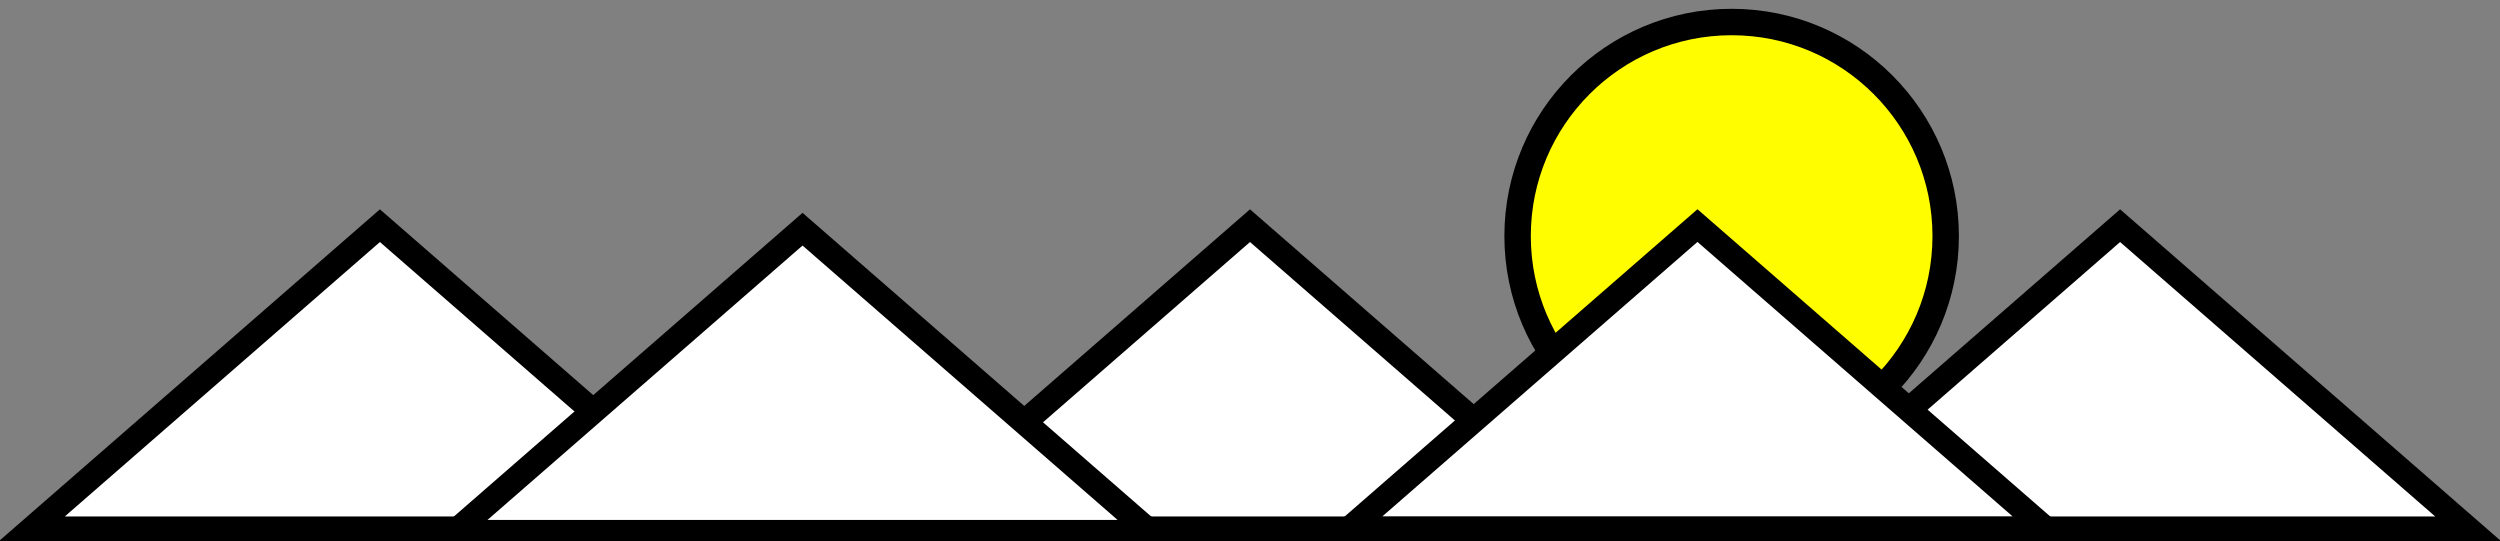
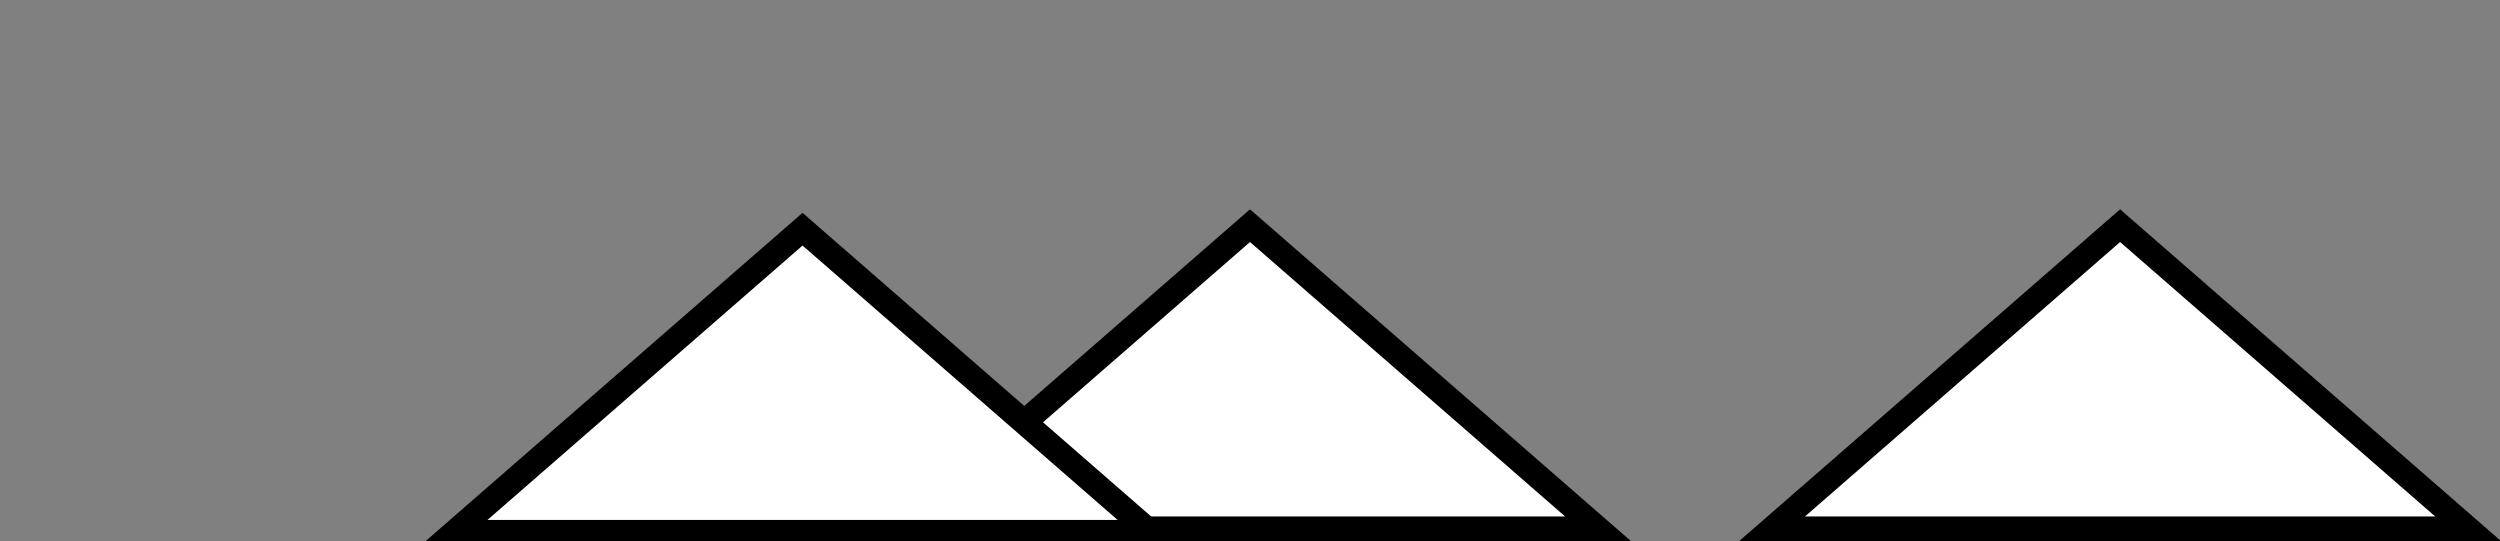
<svg xmlns="http://www.w3.org/2000/svg" xmlns:ns1="http://www.inkscape.org/namespaces/inkscape" xmlns:ns2="http://sodipodi.sourceforge.net/DTD/sodipodi-0.dtd" width="28.382mm" height="6.146mm" viewBox="0 0 28.382 6.146" version="1.1" id="svg1021" ns1:version="0.92.3 (2405546, 2018-03-11)" ns2:docname="drawing.svg">
  <rect x="0" y="0" width="28.382" height="6.146" fill="#808080" stroke="none" />
  <defs id="defs13" />
  <ns2:namedview id="base" pagecolor="#ffffff" bordercolor="#666666" borderopacity="1.0" ns1:pageopacity="0.0" ns1:pageshadow="2" ns1:zoom="5.6568543" ns1:cx="42.919271" ns1:cy="-3.4272473" ns1:document-units="mm" ns1:current-layer="layer1" showgrid="false" ns1:window-width="1916" ns1:window-height="1033" ns1:window-x="0" ns1:window-y="22" ns1:window-maximized="0" fit-margin-top="0" fit-margin-left="0" fit-margin-right="0" fit-margin-bottom="0" />
  <g ns1:label="Layer 1" ns1:groupmode="layer" id="layer1" transform="translate(-17.559,-47.101)">
-     <circle style="opacity:1;fill:#fffd00;fill-opacity:1;stroke:#000000;stroke-width:0.3;stroke-linecap:butt;stroke-linejoin:miter;stroke-miterlimit:4;stroke-dasharray:none;stroke-opacity:1" id="circle1630" cx="37.218" cy="49.781" r="2.43" />
-     <path ns1:connector-curvature="0" id="rect4390-7-4-5-9-3" d="m 21.872,49.663 -3.951,3.441 h 7.902 l -3.951,-3.441 z" style="opacity:1;fill:#ffffff;fill-opacity:1;stroke:#000000;stroke-width:0.28;stroke-miterlimit:4;stroke-dasharray:none;stroke-opacity:1;image-rendering:auto" />
    <path ns1:connector-curvature="0" id="rect4390-7-4-5-9-9-5" d="M 31.75,49.663 27.799,53.104 H 35.701 L 31.75,49.663 Z" style="opacity:1;fill:#ffffff;fill-opacity:1;stroke:#000000;stroke-width:0.28;stroke-miterlimit:4;stroke-dasharray:none;stroke-opacity:1;image-rendering:auto" />
    <path ns1:connector-curvature="0" id="rect4390-7-4-5-9-9-7-6" d="m 26.67,49.703 -3.951,3.441 h 7.902 l -3.951,-3.441 z" style="opacity:1;fill:#ffffff;fill-opacity:1;stroke:#000000;stroke-width:0.28;stroke-miterlimit:4;stroke-dasharray:none;stroke-opacity:1;image-rendering:auto" />
    <path ns1:connector-curvature="0" id="rect4390-7-4-5-9-9-6-2" d="m 41.628,49.663 -3.951,3.441 h 7.902 l -3.951,-3.441 z" style="opacity:1;fill:#ffffff;fill-opacity:1;stroke:#000000;stroke-width:0.28;stroke-miterlimit:4;stroke-dasharray:none;stroke-opacity:1;image-rendering:auto" />
-     <path ns1:connector-curvature="0" id="rect4390-7-4-5-9-9-7-9-9" d="m 36.83,49.662 -3.951,3.441 h 7.902 l -3.951,-3.441 z" style="opacity:1;fill:#ffffff;fill-opacity:1;stroke:#000000;stroke-width:0.28;stroke-miterlimit:4;stroke-dasharray:none;stroke-opacity:1;image-rendering:auto" />
  </g>
</svg>